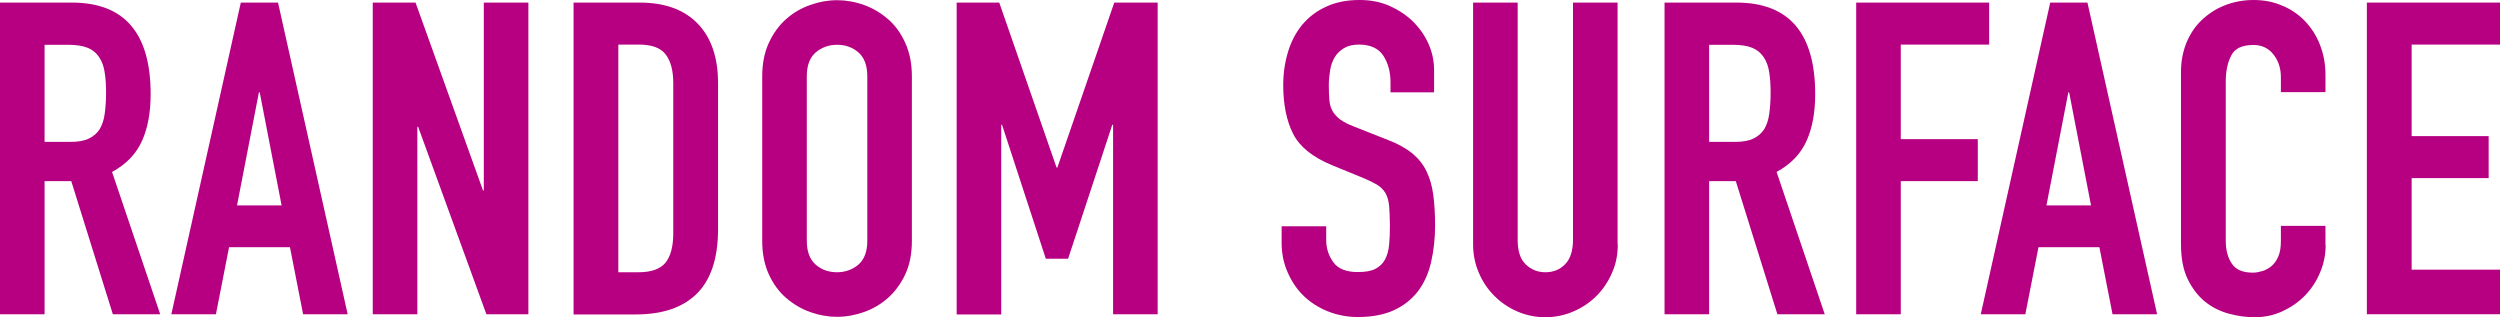
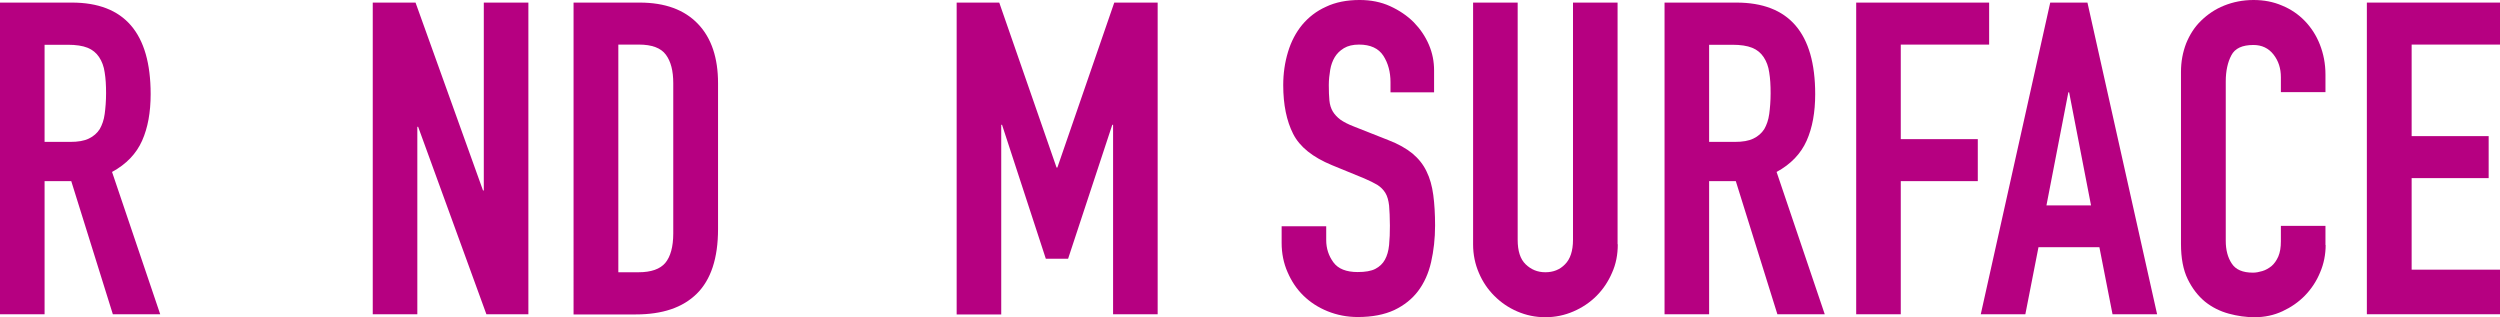
<svg xmlns="http://www.w3.org/2000/svg" id="_レイヤー_2" viewBox="0 0 125.62 15.93">
  <defs>
    <style>.cls-1{fill:#b60081;stroke-width:0px;}</style>
  </defs>
  <g id="design">
    <path class="cls-1" d="m0,.13h3.61c2.64,0,3.96,1.53,3.96,4.6,0,.91-.14,1.69-.43,2.34s-.79,1.18-1.51,1.57l2.42,7.15h-2.38l-2.09-6.69h-1.34v6.69H0V.13Zm2.24,7h1.28c.4,0,.71-.05.95-.17.23-.11.41-.27.54-.47.12-.21.21-.46.25-.76s.07-.65.07-1.05-.02-.74-.07-1.04c-.04-.3-.14-.56-.28-.77-.14-.21-.33-.37-.58-.47-.25-.1-.58-.15-.99-.15h-1.17v4.88Z" />
-     <path class="cls-1" d="m12.1.13h1.87l3.5,15.66h-2.24l-.66-3.37h-3.06l-.66,3.37h-2.24L12.1.13Zm.95,4.51h-.04l-1.1,5.68h2.24l-1.1-5.68Z" />
    <path class="cls-1" d="m18.72.13h2.16l3.39,9.44h.04V.13h2.24v15.66h-2.11l-3.43-9.42h-.04v9.42h-2.24V.13Z" />
    <path class="cls-1" d="m28.82.13h3.32c1.28,0,2.25.36,2.93,1.07s1.01,1.71,1.01,2.98v7.33c0,1.47-.36,2.55-1.07,3.25-.71.7-1.73,1.04-3.07,1.04h-3.12V.13Zm2.24,13.55h1.03c.63,0,1.08-.16,1.34-.47.26-.31.4-.81.4-1.48v-7.55c0-.62-.12-1.09-.37-1.43-.25-.34-.7-.51-1.36-.51h-1.03v11.44Z" />
-     <path class="cls-1" d="m38.3,3.83c0-.63.11-1.19.33-1.67.22-.48.51-.88.87-1.2s.76-.55,1.21-.71c.45-.16.9-.24,1.35-.24s.91.08,1.35.24c.45.16.85.4,1.21.71s.65.71.87,1.2.33,1.04.33,1.67v8.27c0,.65-.11,1.21-.33,1.68s-.51.87-.87,1.19c-.36.32-.76.55-1.21.71-.45.16-.9.24-1.35.24s-.91-.08-1.35-.24c-.45-.16-.85-.4-1.21-.71-.36-.31-.65-.71-.87-1.19-.22-.48-.33-1.04-.33-1.68V3.83Zm2.24,8.27c0,.54.15.94.45,1.2.3.26.66.38,1.07.38s.77-.13,1.07-.38c.3-.26.45-.66.45-1.2V3.83c0-.54-.15-.94-.45-1.2-.3-.26-.66-.38-1.07-.38s-.77.13-1.07.38c-.3.26-.45.66-.45,1.2v8.27Z" />
    <path class="cls-1" d="m48.05.13h2.16l2.88,8.29h.04L55.99.13h2.18v15.66h-2.24V6.27h-.04l-2.22,6.73h-1.12l-2.2-6.73h-.04v9.53h-2.24V.13Z" />
    <path class="cls-1" d="m72.11,4.64h-2.24v-.51c0-.51-.12-.96-.36-1.33-.24-.37-.65-.56-1.22-.56-.31,0-.56.06-.76.18-.2.12-.35.27-.46.45s-.19.4-.23.64c-.04.24-.07.5-.07.76,0,.31.01.57.03.78.02.21.08.4.17.55.09.15.22.29.38.41.17.12.4.24.69.35l1.72.68c.5.19.9.42,1.21.67.31.26.55.56.71.9.17.34.28.74.34,1.19.06.45.09.96.09,1.53,0,.66-.07,1.27-.2,1.84-.13.57-.35,1.05-.65,1.45s-.7.72-1.2.96c-.5.23-1.11.35-1.83.35-.54,0-1.05-.1-1.52-.29-.47-.19-.87-.45-1.21-.78-.34-.33-.6-.72-.8-1.18-.2-.45-.3-.95-.3-1.47v-.84h2.24v.7c0,.41.12.78.36,1.11s.65.49,1.22.49c.38,0,.68-.05.89-.16.21-.11.37-.26.48-.46.11-.2.18-.44.21-.74s.04-.62.04-.97c0-.41-.02-.75-.04-1.01-.03-.26-.09-.48-.19-.64-.1-.16-.23-.29-.4-.4-.17-.1-.39-.21-.67-.33l-1.61-.66c-.97-.4-1.62-.92-1.95-1.57-.33-.65-.5-1.47-.5-2.45,0-.59.08-1.14.24-1.67s.4-.98.71-1.36c.32-.38.71-.69,1.2-.91.48-.23,1.05-.34,1.69-.34.56,0,1.07.1,1.53.31s.86.48,1.19.81c.33.34.58.71.76,1.13s.26.85.26,1.29v1.1Z" />
    <path class="cls-1" d="m81.29,12.28c0,.51-.09.99-.29,1.43-.19.44-.45.83-.78,1.16s-.72.59-1.16.78c-.44.19-.91.29-1.41.29s-.97-.1-1.41-.29c-.44-.19-.82-.45-1.15-.78s-.59-.71-.78-1.16c-.19-.44-.29-.92-.29-1.43V.13h2.24v11.92c0,.56.13.97.4,1.23s.59.4.99.4.73-.13.99-.4c.26-.26.4-.67.4-1.23V.13h2.24v12.14Z" />
    <path class="cls-1" d="m83.64.13h3.61c2.64,0,3.96,1.53,3.96,4.6,0,.91-.14,1.69-.43,2.34s-.79,1.18-1.51,1.57l2.42,7.15h-2.38l-2.09-6.69h-1.34v6.69h-2.24V.13Zm2.24,7h1.28c.4,0,.71-.05.95-.17.23-.11.41-.27.54-.47.12-.21.21-.46.25-.76s.07-.65.07-1.05-.02-.74-.07-1.04c-.04-.3-.14-.56-.28-.77s-.33-.37-.58-.47-.58-.15-.99-.15h-1.17v4.88Z" />
    <path class="cls-1" d="m93.26.13h6.69v2.11h-4.44v4.75h3.87v2.11h-3.87v6.69h-2.24V.13Z" />
    <path class="cls-1" d="m103.02.13h1.87l3.5,15.66h-2.24l-.66-3.37h-3.06l-.66,3.37h-2.24L103.02.13Zm.95,4.51h-.04l-1.1,5.68h2.24l-1.1-5.68Z" />
    <path class="cls-1" d="m116.86,12.3c0,.48-.09.95-.28,1.39-.18.44-.44.83-.76,1.16-.32.33-.7.59-1.13.79-.43.2-.9.3-1.4.3-.43,0-.86-.06-1.3-.18s-.84-.32-1.19-.6c-.35-.29-.64-.66-.87-1.13-.23-.47-.34-1.06-.34-1.78V3.61c0-.51.09-.99.26-1.43.18-.44.42-.82.75-1.14s.71-.58,1.16-.76c.45-.18.94-.28,1.48-.28.51,0,.99.09,1.43.28.44.18.82.44,1.14.77.32.33.58.73.76,1.19s.28.96.28,1.51v.88h-2.24v-.75c0-.44-.12-.82-.37-1.14-.25-.32-.59-.48-1.01-.48-.56,0-.93.17-1.11.52-.18.34-.28.78-.28,1.31v8.01c0,.46.1.84.3,1.14.2.31.55.46,1.07.46.15,0,.3-.03.47-.08.17-.05.32-.14.46-.25.14-.12.25-.28.34-.48.09-.21.13-.46.13-.77v-.77h2.24v.97Z" />
    <path class="cls-1" d="m118.93.13h6.69v2.11h-4.44v4.6h3.87v2.11h-3.87v4.6h4.44v2.24h-6.69V.13Z" />
  </g>
</svg>